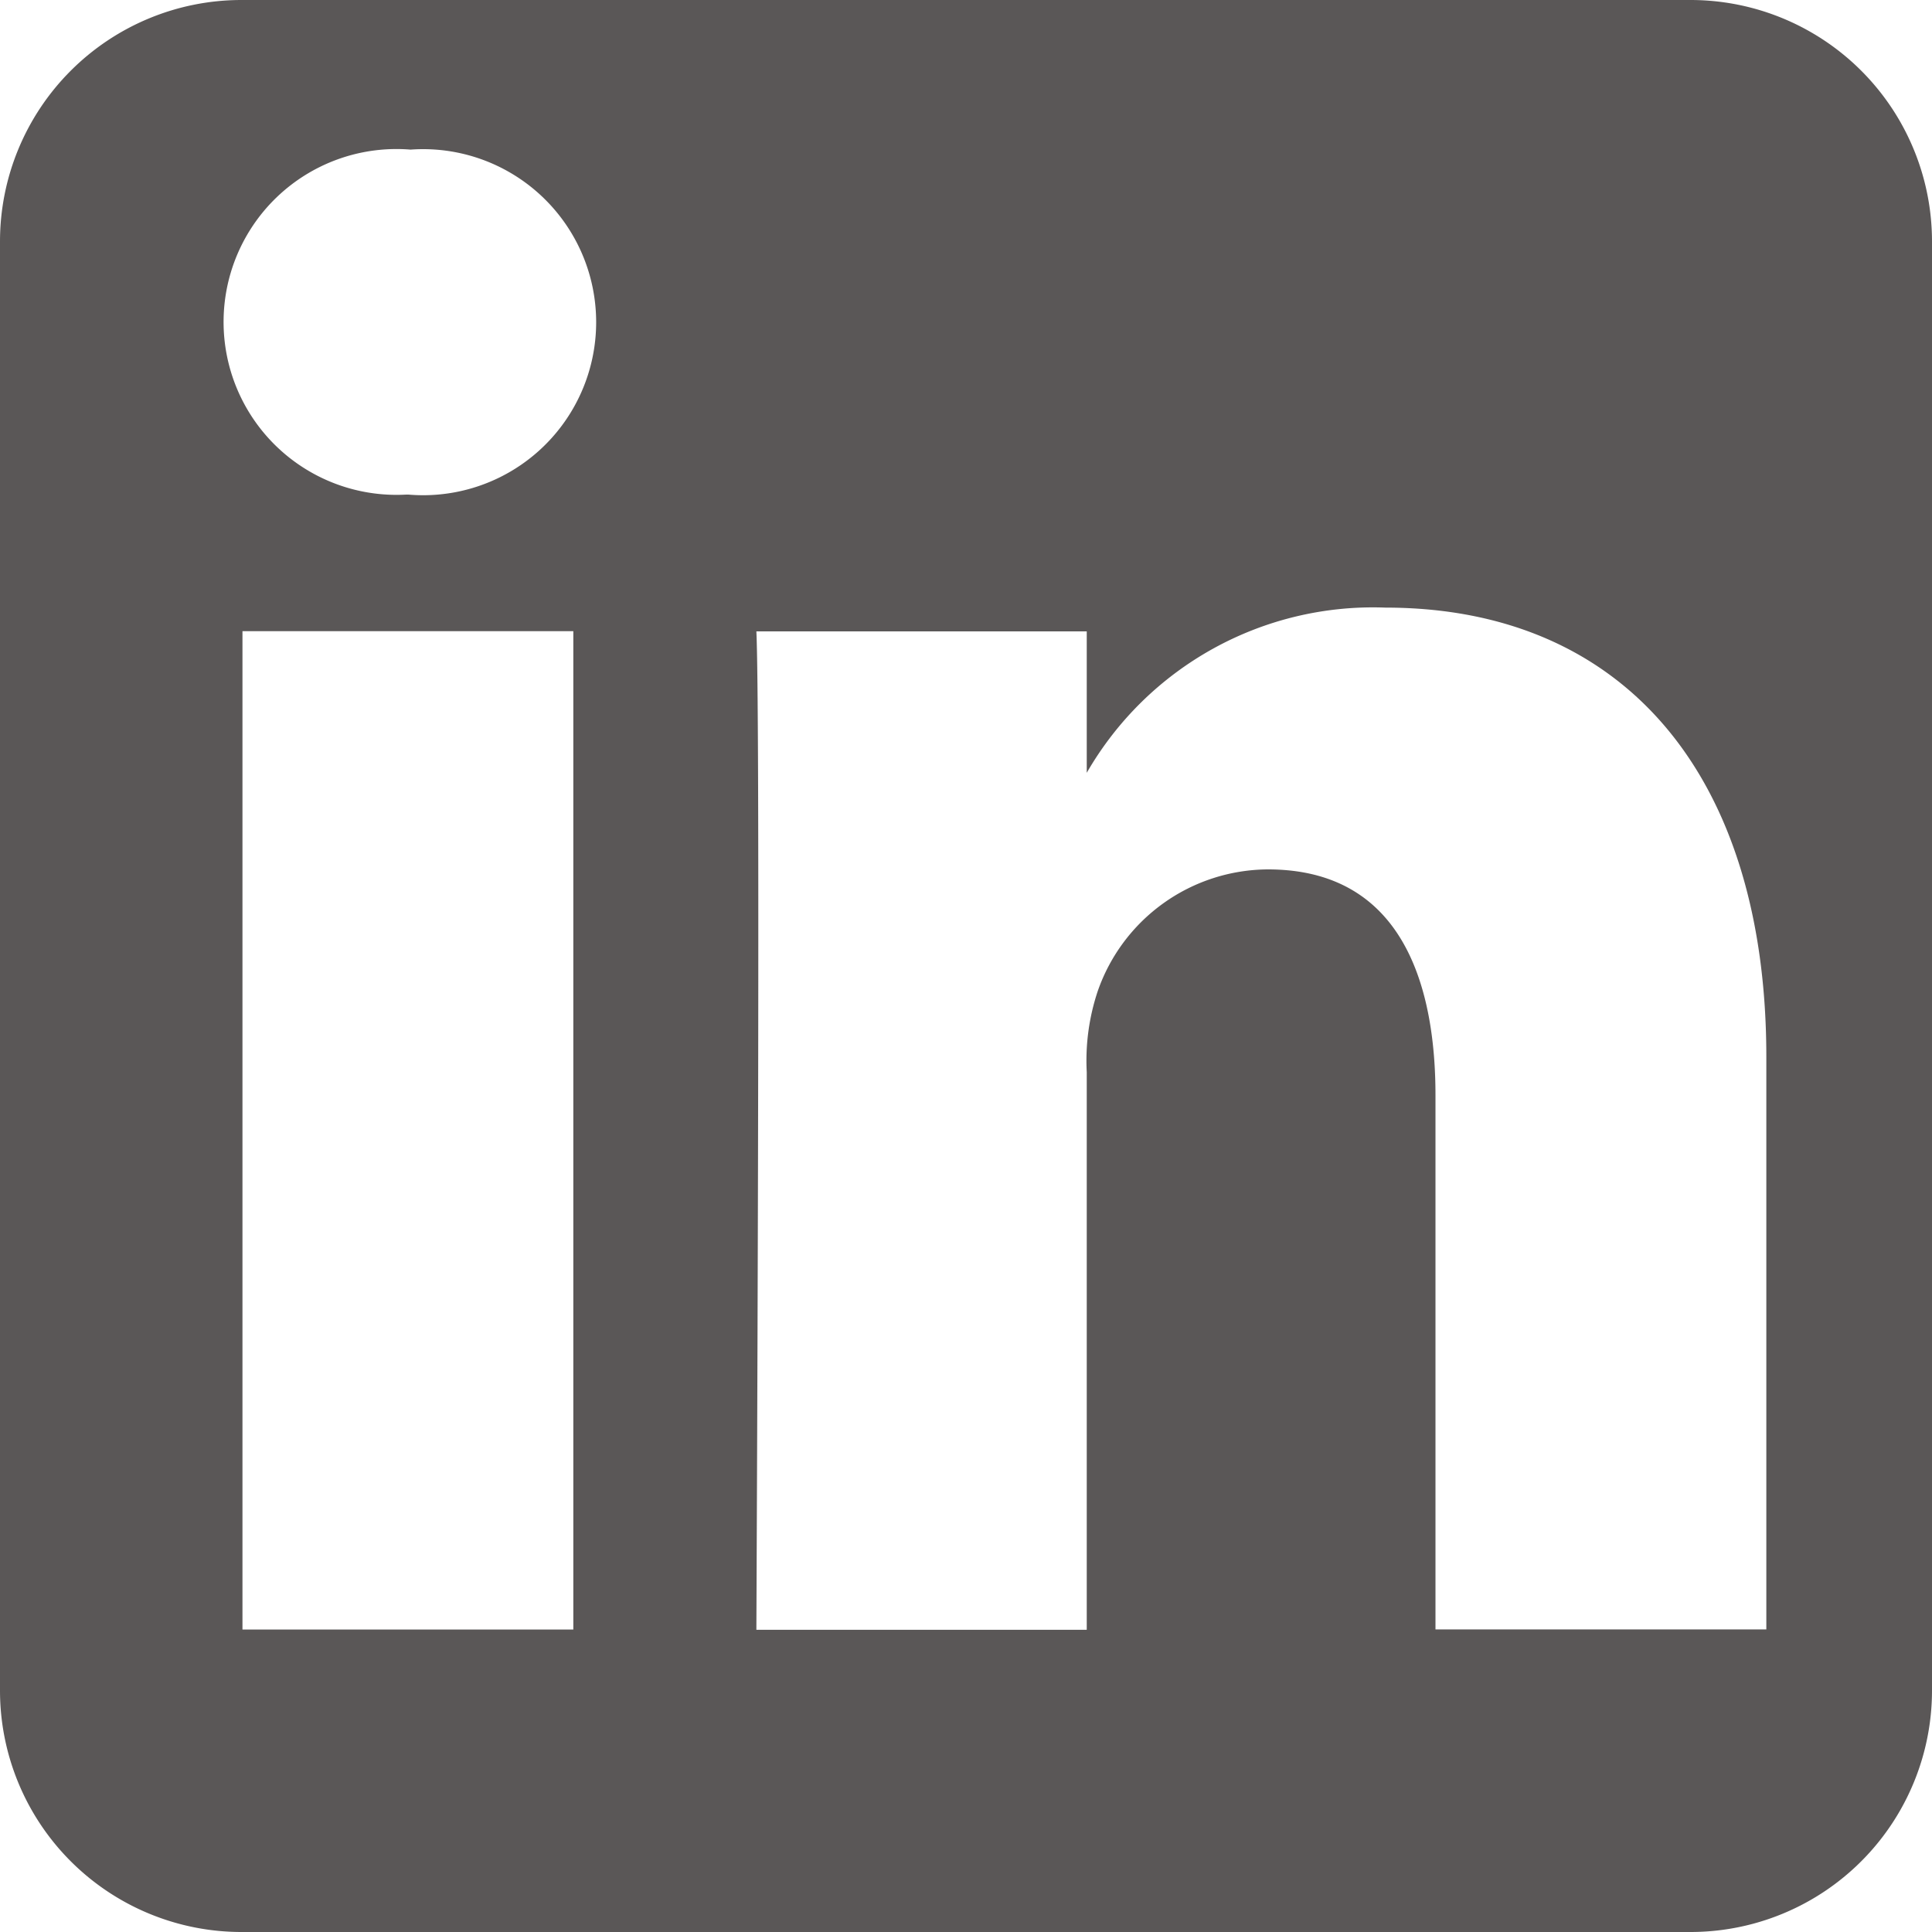
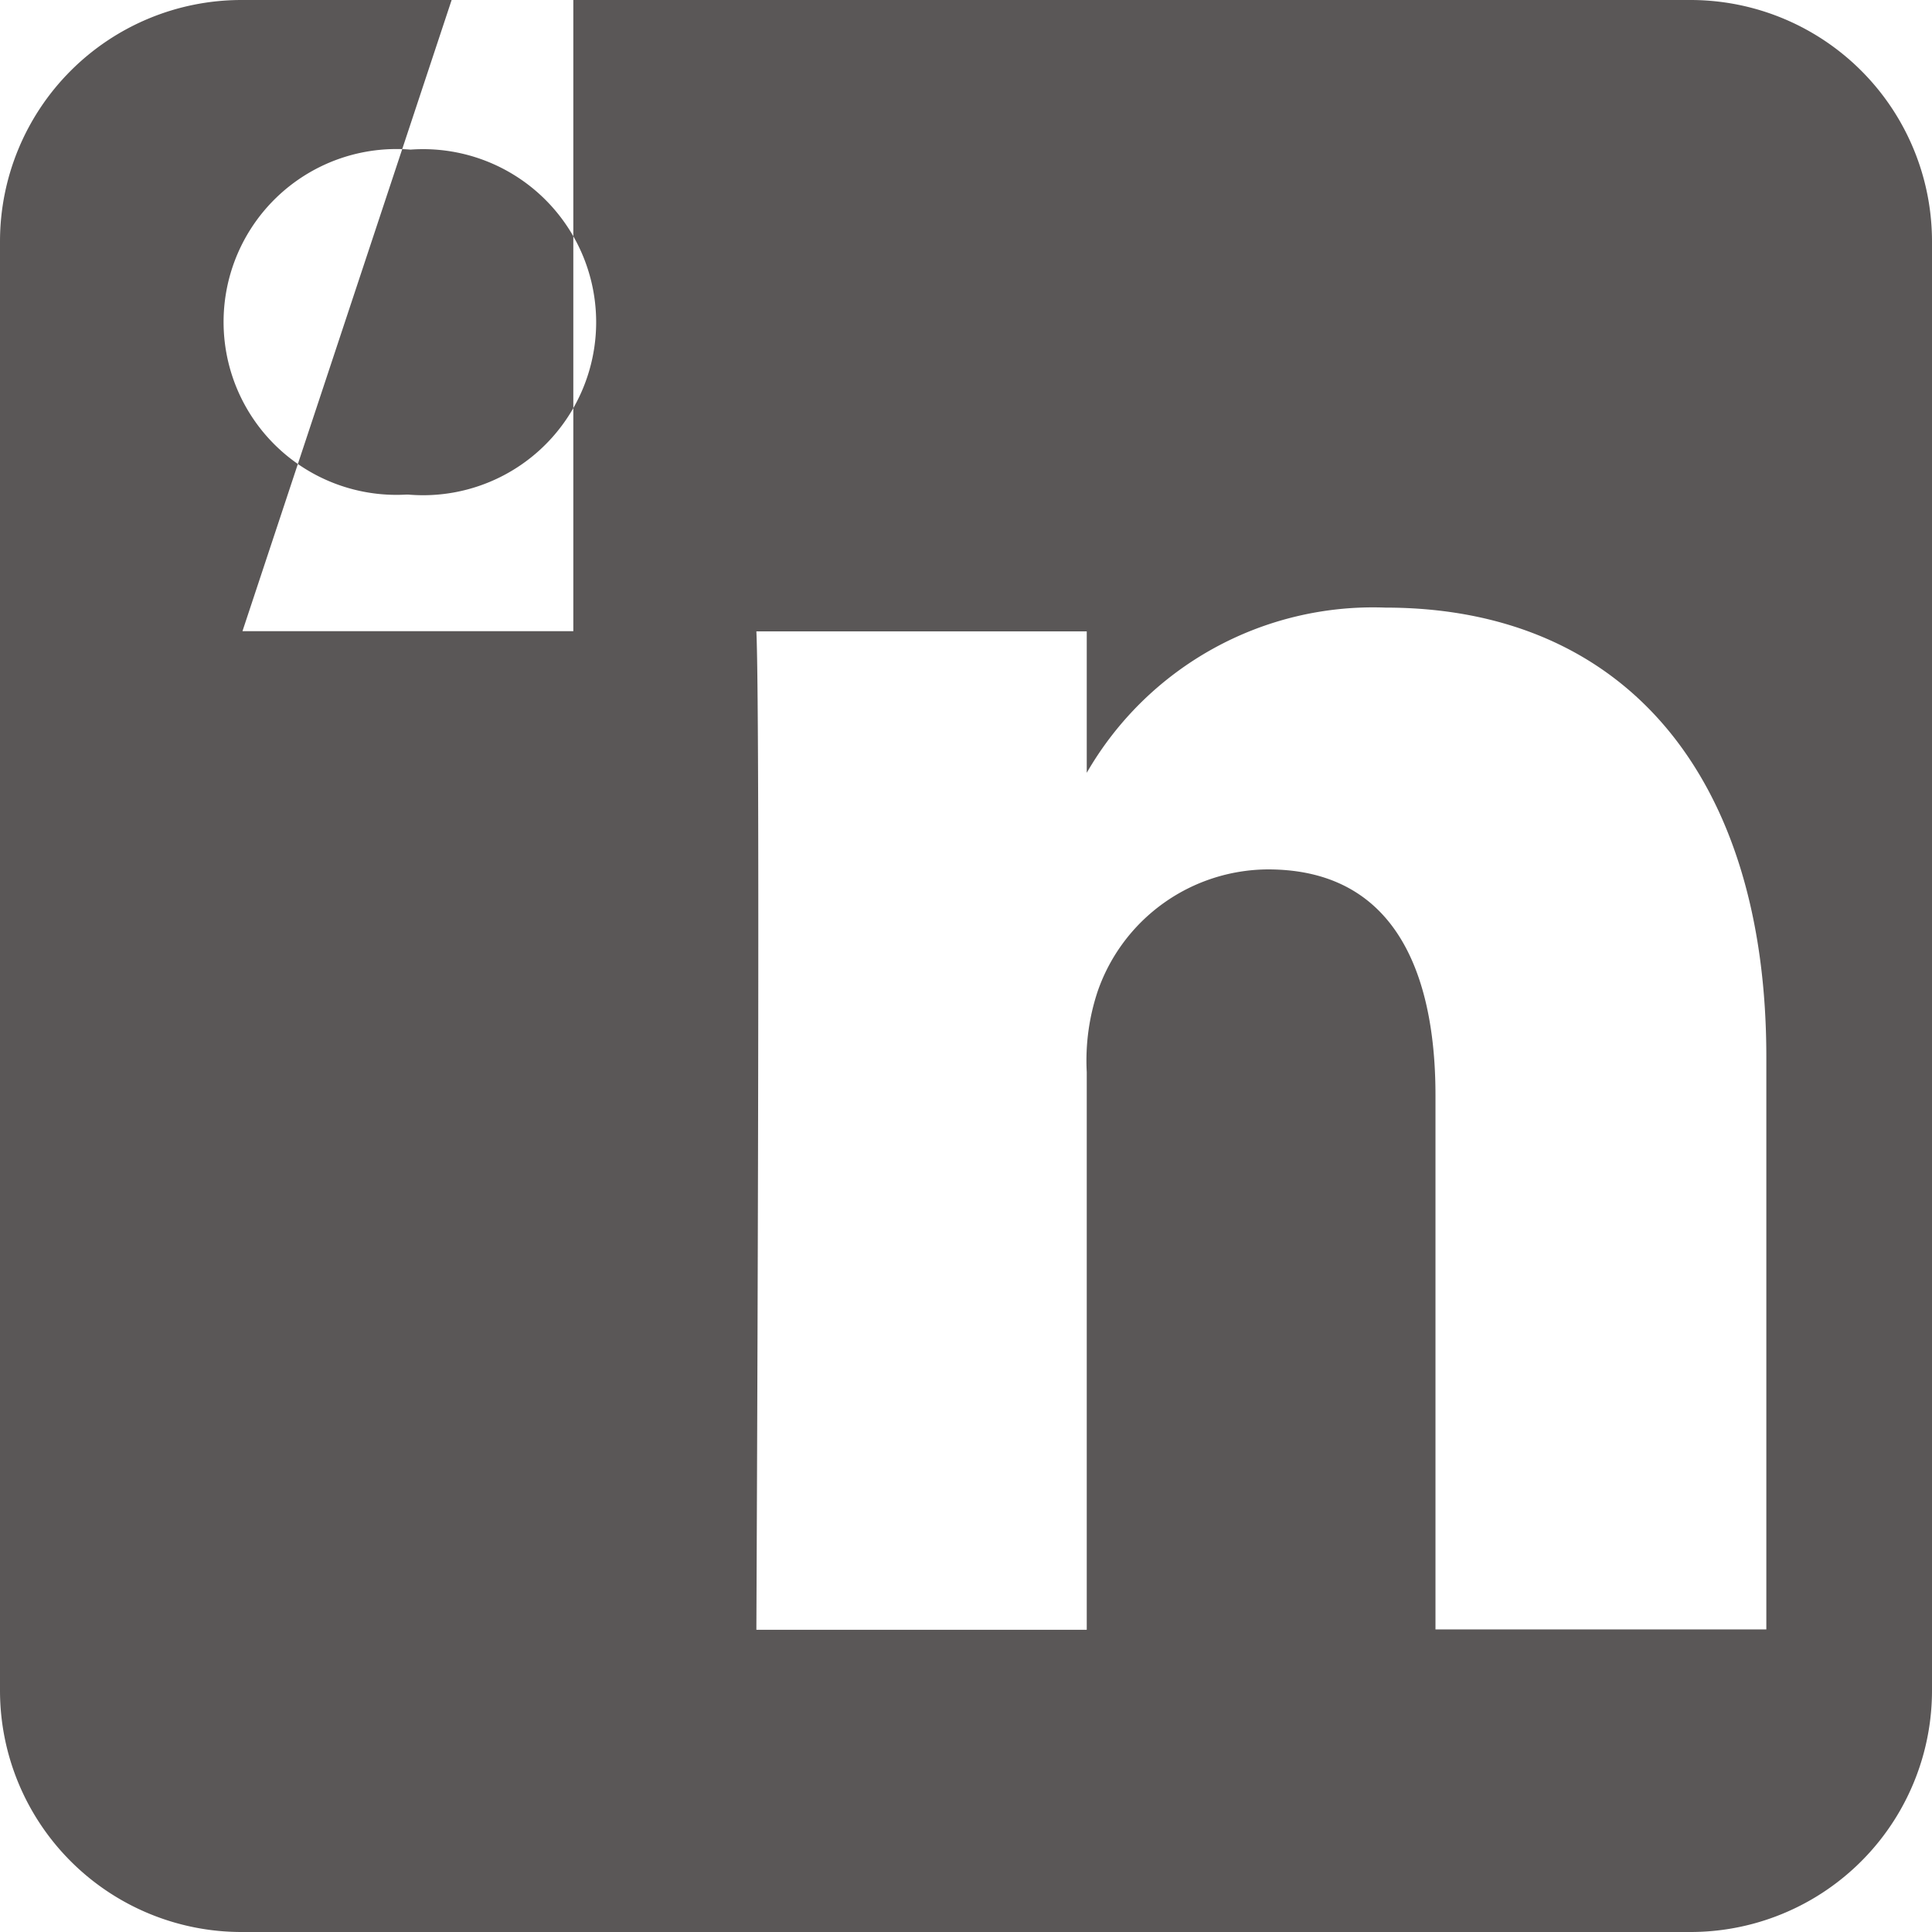
<svg xmlns="http://www.w3.org/2000/svg" width="16" height="16" viewBox="0 0 16 16">
-   <path d="M23,185H11a2,2,0,0,1-2-2V171a2,2,0,0,1,2-2H23a2,2,0,0,1,2,2v12A2,2,0,0,1,23,185ZM11.008,174.227v8.268h2.74v-8.268ZM19.5,176.2c1.147,0,1.388,1.017,1.388,1.87v4.424h2.74v-4.741c0-2.33-1.179-3.721-3.154-3.721A2.736,2.736,0,0,0,18,175.4v-1.171H15.264c.036.767,0,8.193,0,8.268H18v-4.618a1.815,1.815,0,0,1,.091-.671A1.5,1.5,0,0,1,19.5,176.2Zm-7.1-5.961a1.432,1.432,0,1,0-.036,2.857h.018a1.433,1.433,0,1,0,.018-2.857Z" transform="translate(-9 -169)" fill="#5a5757" />
+   <path d="M23,185H11a2,2,0,0,1-2-2V171a2,2,0,0,1,2-2H23a2,2,0,0,1,2,2v12A2,2,0,0,1,23,185ZM11.008,174.227h2.74v-8.268ZM19.5,176.2c1.147,0,1.388,1.017,1.388,1.87v4.424h2.74v-4.741c0-2.33-1.179-3.721-3.154-3.721A2.736,2.736,0,0,0,18,175.4v-1.171H15.264c.036.767,0,8.193,0,8.268H18v-4.618a1.815,1.815,0,0,1,.091-.671A1.5,1.5,0,0,1,19.5,176.2Zm-7.1-5.961a1.432,1.432,0,1,0-.036,2.857h.018a1.433,1.433,0,1,0,.018-2.857Z" transform="translate(-9 -169)" fill="#5a5757" />
</svg>